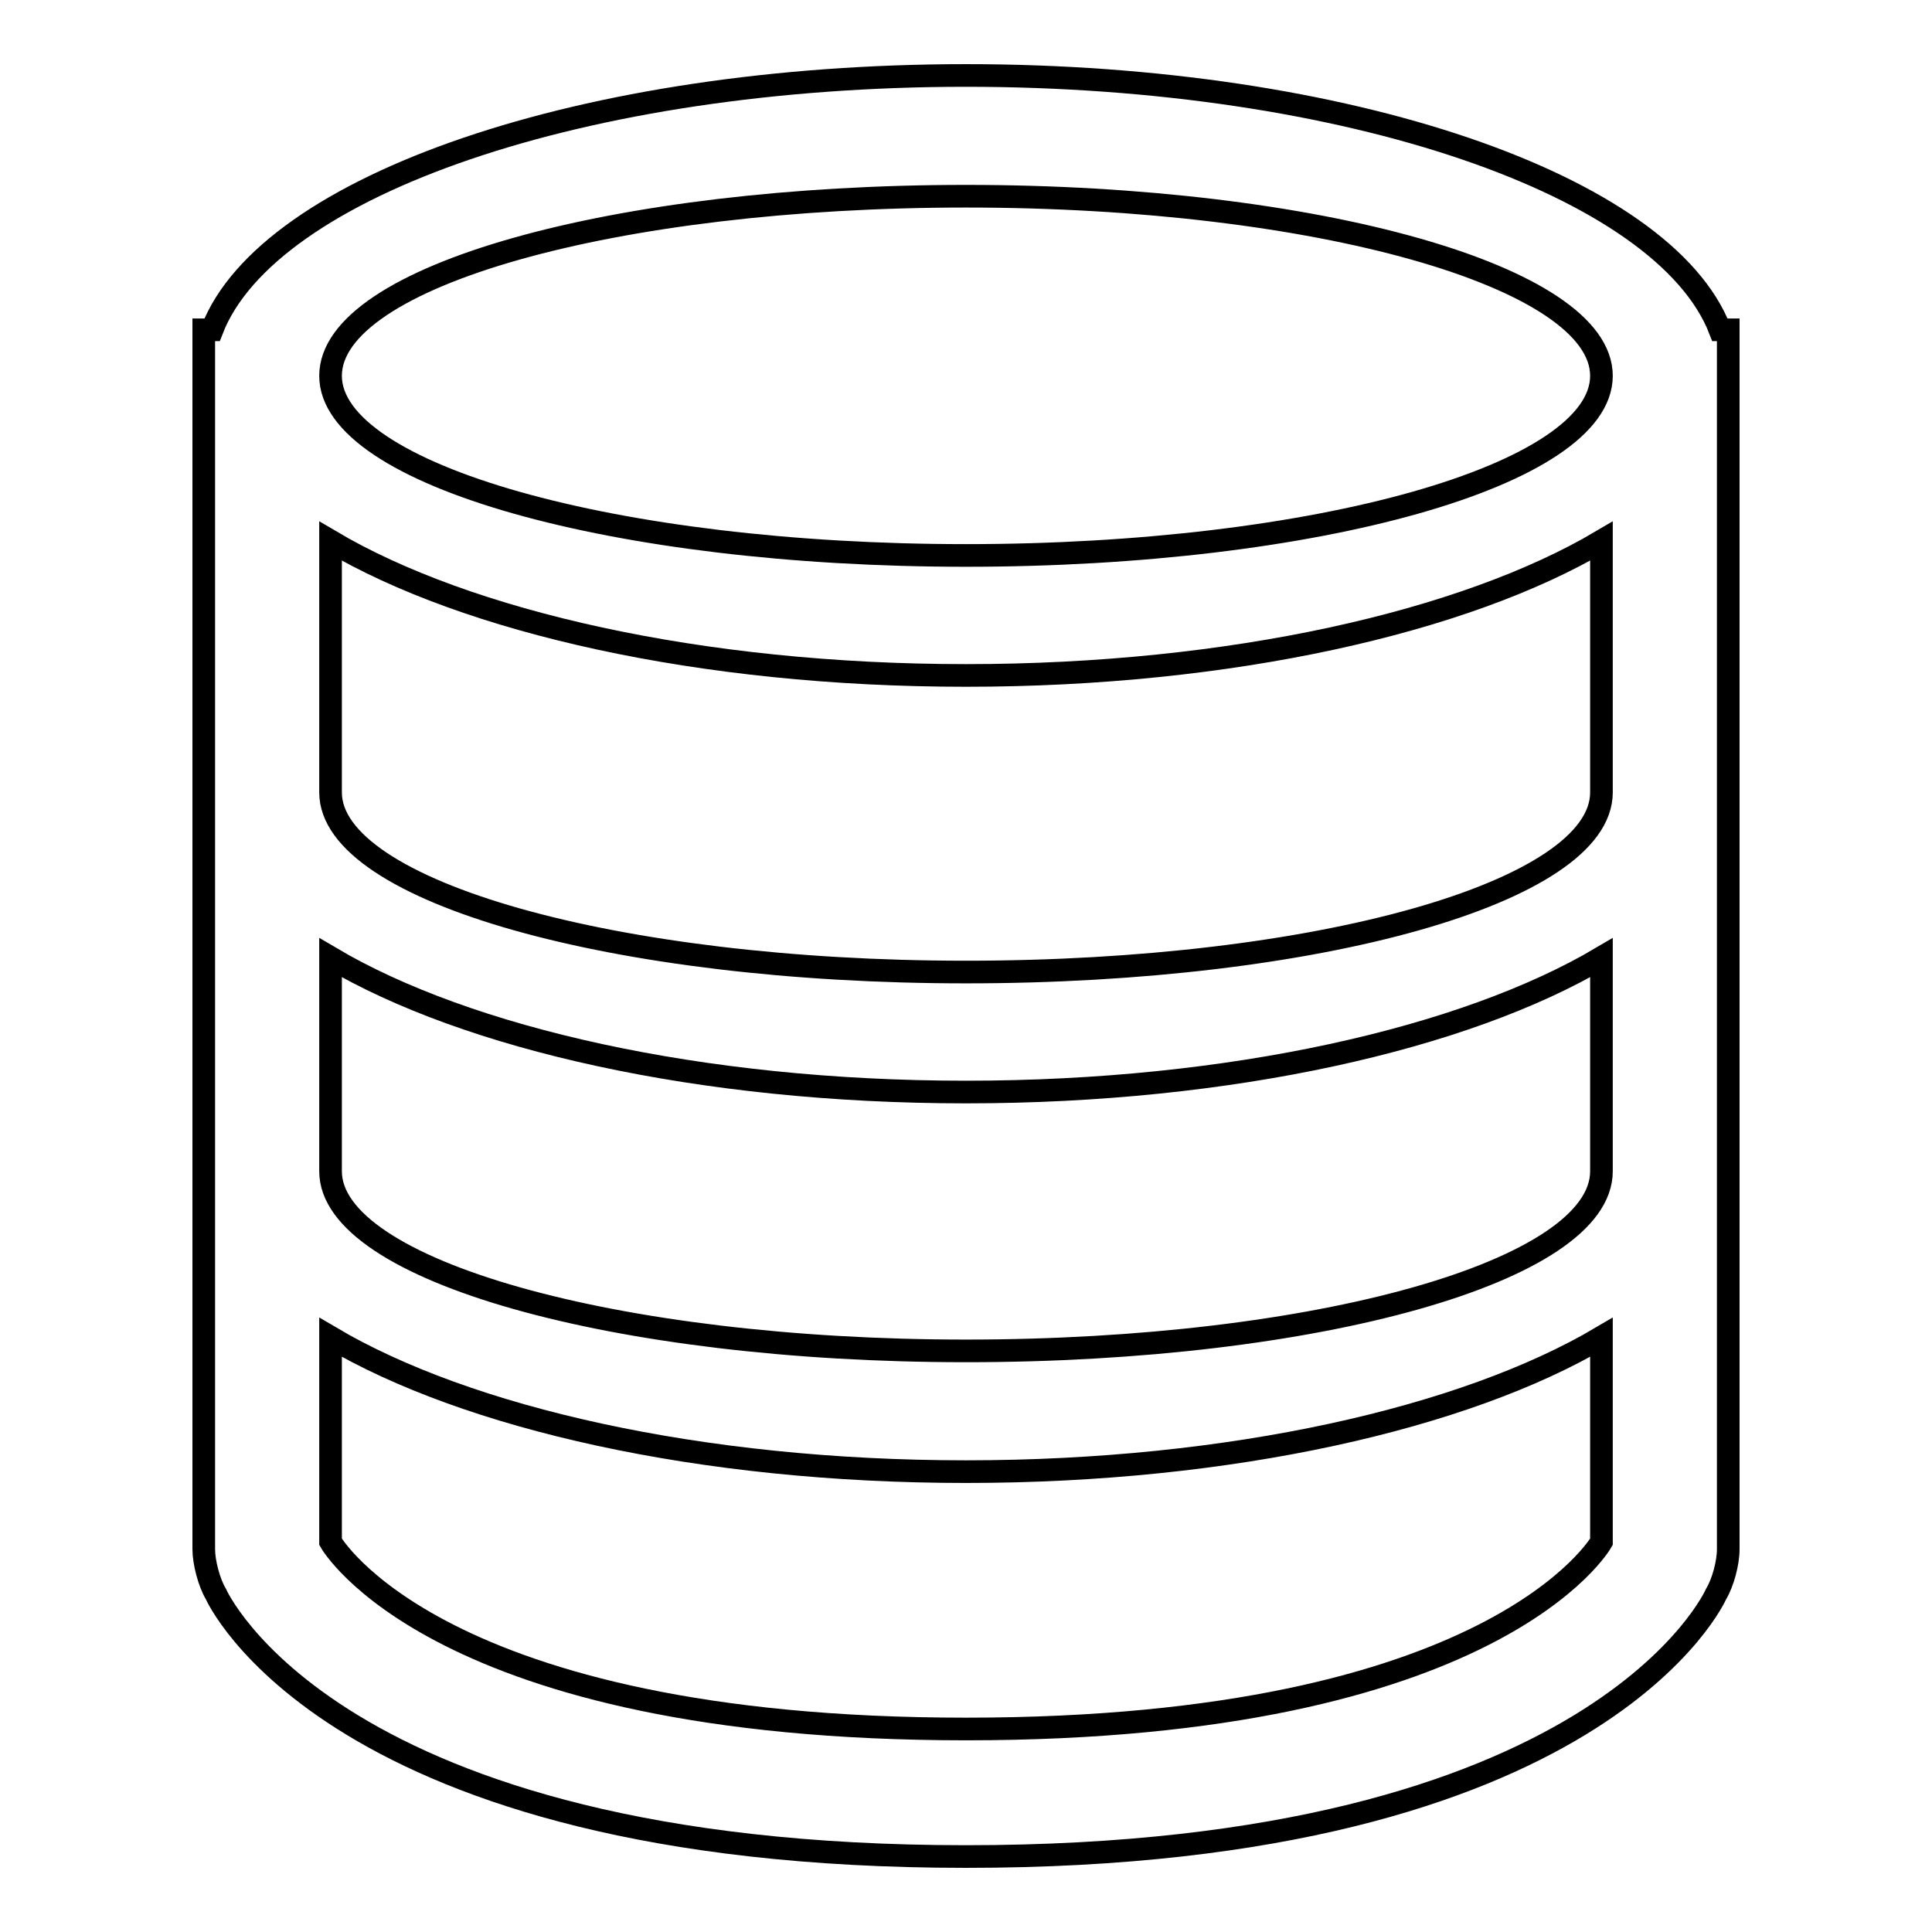
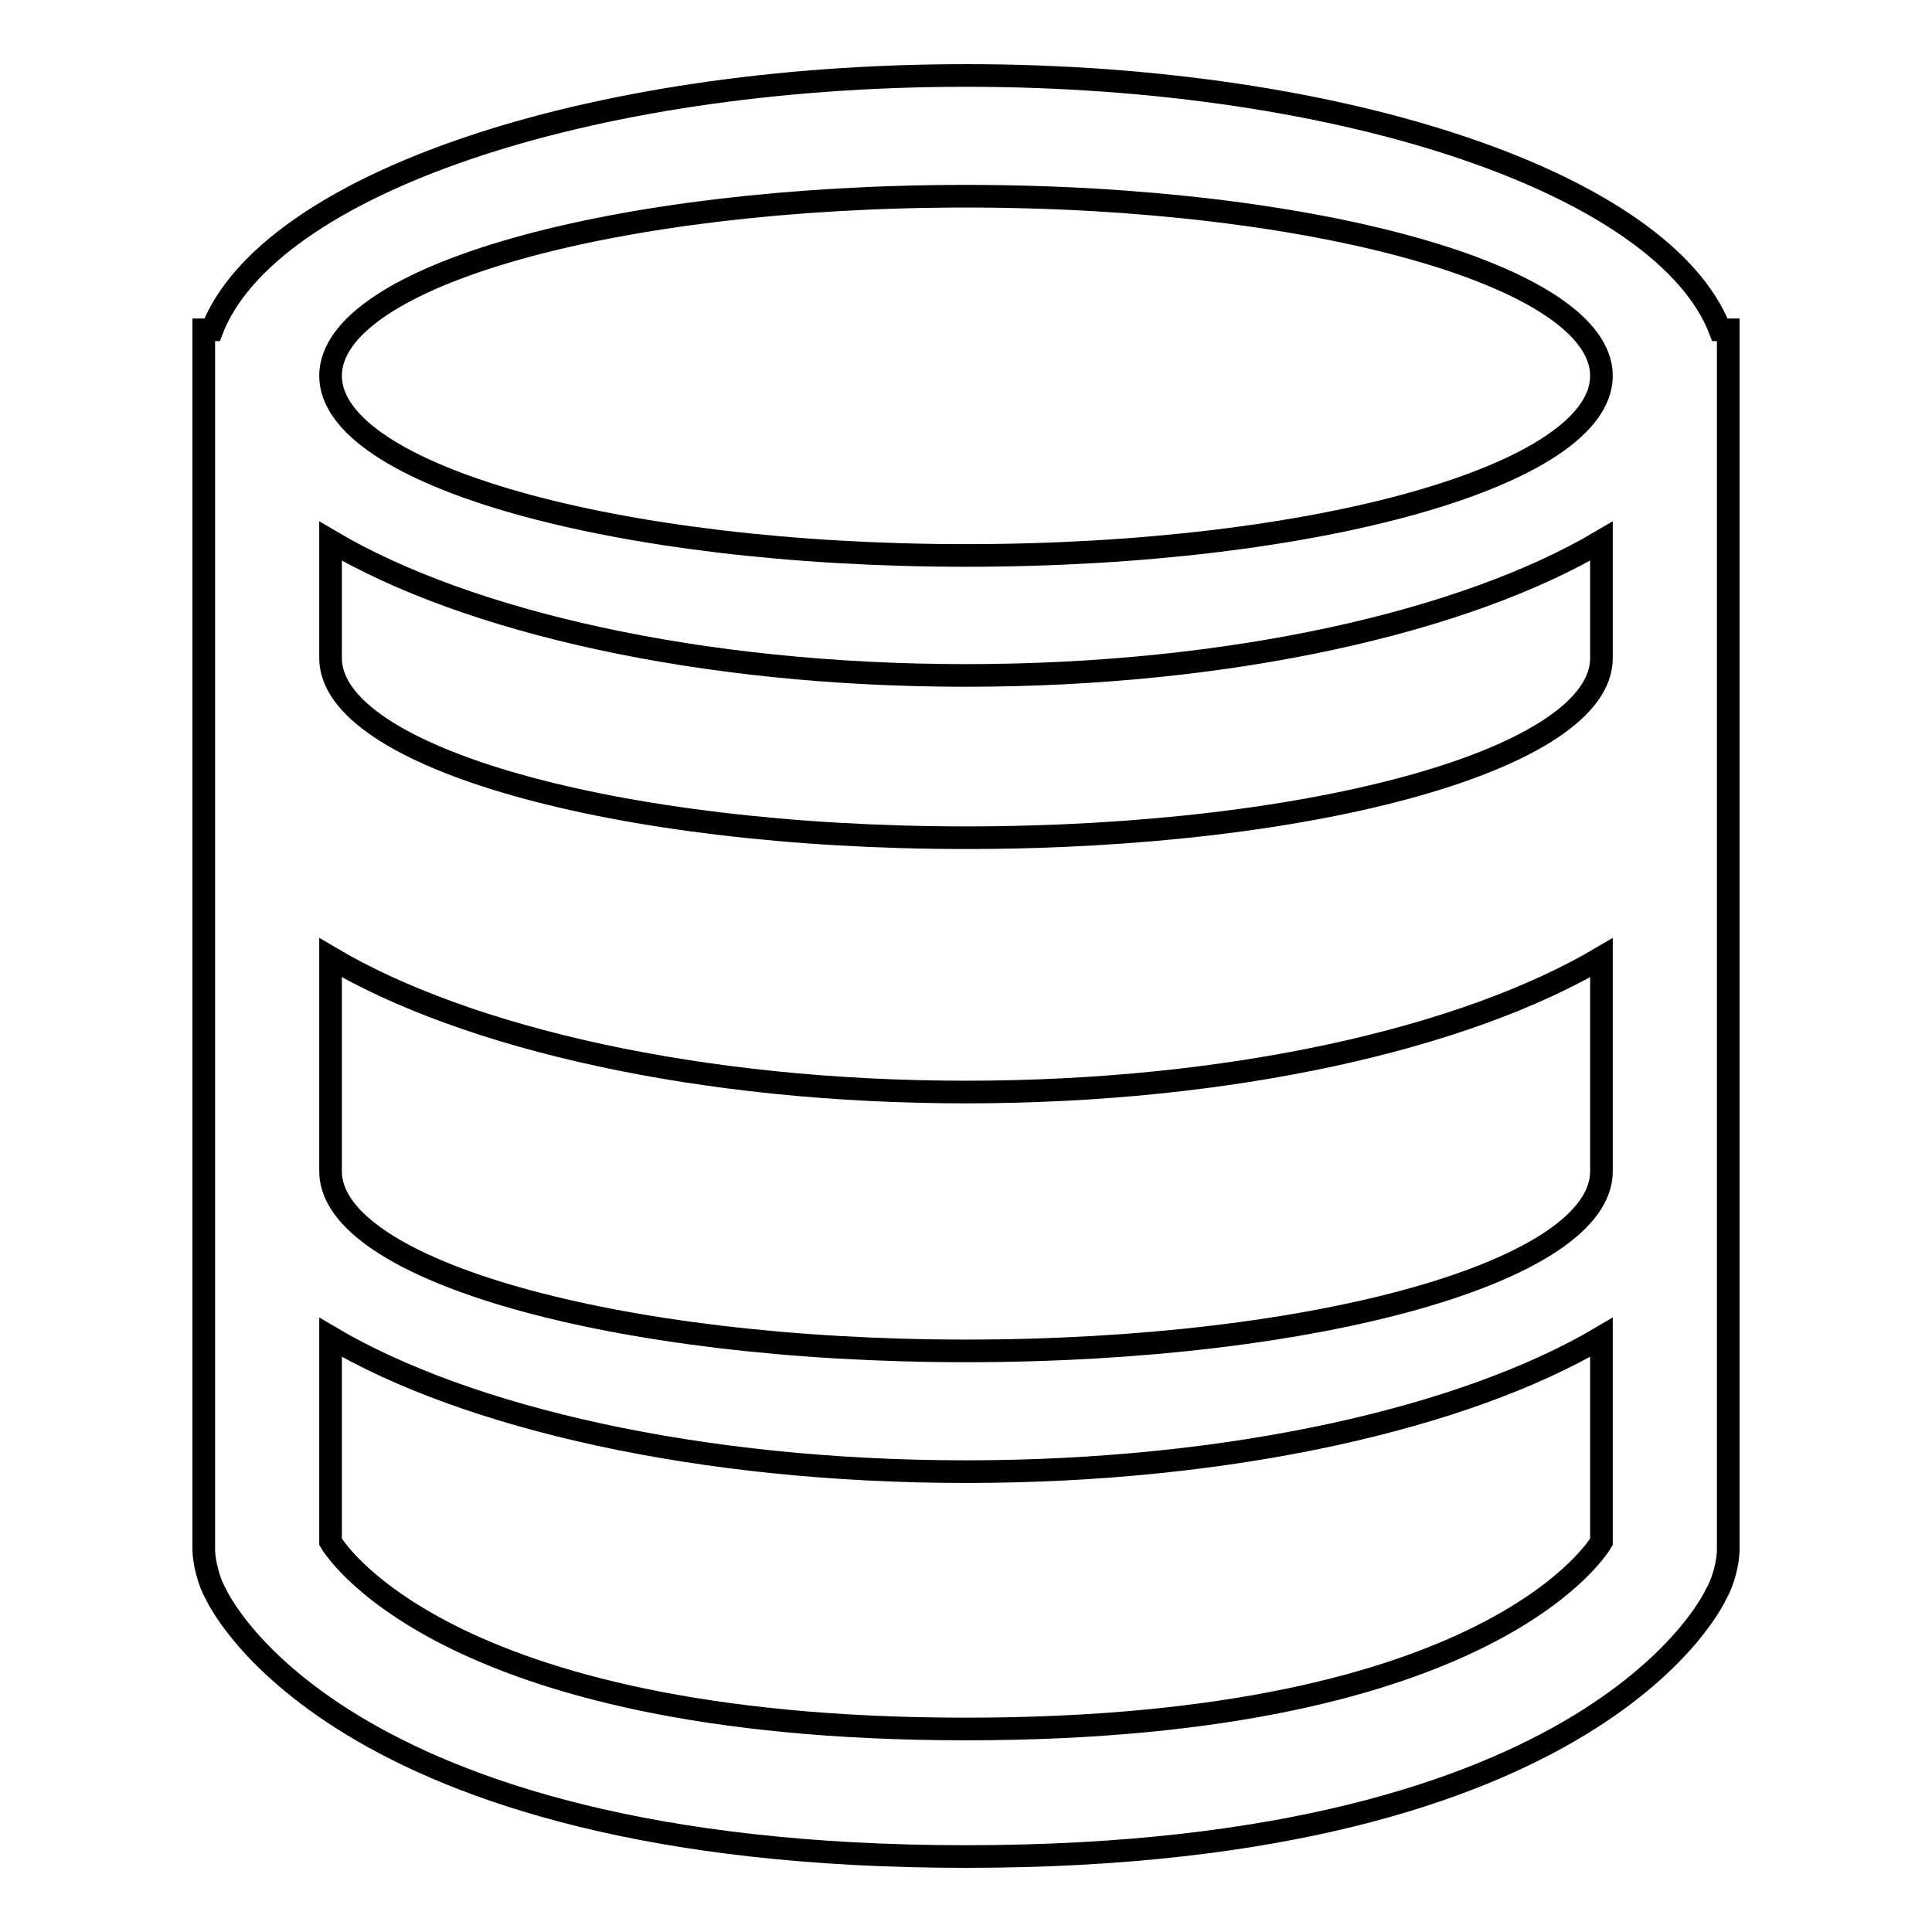
<svg xmlns="http://www.w3.org/2000/svg" version="1.1" x="0px" y="0px" viewBox="0 0 256 256" enable-background="new 0 0 256 256" xml:space="preserve">
  <g>
-     <path stroke-width="3" fill-opacity="0" stroke="#000000" d="M227.9,43.7C220.5,24.6,178.6,10,128,10c-50.6,0-92.5,14.6-99.9,33.7H27v161.6c0,1.7,0.7,4.4,1.6,5.9 c0,0,15.2,34.8,99.4,34.8c84.2,0,99.4-34.8,99.4-34.8c0.9-1.5,1.6-4.1,1.6-5.9V43.7H227.9z M212.2,204.3c0,0-14,24.8-84.2,24.8 c-70.2,0-84.2-24.8-84.2-24.8v-27.1c18.1,10.7,49,17.8,84.2,17.8c35.1,0,66.1-7.1,84.2-17.8V204.3z M212.2,155.2 c0,13.2-37.7,23.8-84.2,23.8c-46.5,0-84.2-10.7-84.2-23.8v-28.3c18.1,10.7,49,17.8,84.2,17.8c35.1,0,66.1-7.1,84.2-17.8V155.2z  M212.2,87.2V105c0,13.2-37.7,23.8-84.2,23.8c-46.5,0-84.2-10.7-84.2-23.8V87.2V71.7c18.1,10.7,49,17.8,84.2,17.8 c35.1,0,66.1-7.1,84.2-17.8V87.2z M128,73.6c-46.5,0-84.2-10.7-84.2-23.8c0-13.2,37.7-23.8,84.2-23.8c46.5,0,84.2,10.7,84.2,23.8 C212.2,62.9,174.5,73.6,128,73.6" />
+     <path stroke-width="3" fill-opacity="0" stroke="#000000" d="M227.9,43.7C220.5,24.6,178.6,10,128,10c-50.6,0-92.5,14.6-99.9,33.7H27v161.6c0,1.7,0.7,4.4,1.6,5.9 c0,0,15.2,34.8,99.4,34.8c84.2,0,99.4-34.8,99.4-34.8c0.9-1.5,1.6-4.1,1.6-5.9V43.7H227.9z M212.2,204.3c0,0-14,24.8-84.2,24.8 c-70.2,0-84.2-24.8-84.2-24.8v-27.1c18.1,10.7,49,17.8,84.2,17.8c35.1,0,66.1-7.1,84.2-17.8V204.3z M212.2,155.2 c0,13.2-37.7,23.8-84.2,23.8c-46.5,0-84.2-10.7-84.2-23.8v-28.3c18.1,10.7,49,17.8,84.2,17.8c35.1,0,66.1-7.1,84.2-17.8V155.2z  M212.2,87.2c0,13.2-37.7,23.8-84.2,23.8c-46.5,0-84.2-10.7-84.2-23.8V87.2V71.7c18.1,10.7,49,17.8,84.2,17.8 c35.1,0,66.1-7.1,84.2-17.8V87.2z M128,73.6c-46.5,0-84.2-10.7-84.2-23.8c0-13.2,37.7-23.8,84.2-23.8c46.5,0,84.2,10.7,84.2,23.8 C212.2,62.9,174.5,73.6,128,73.6" />
  </g>
</svg>